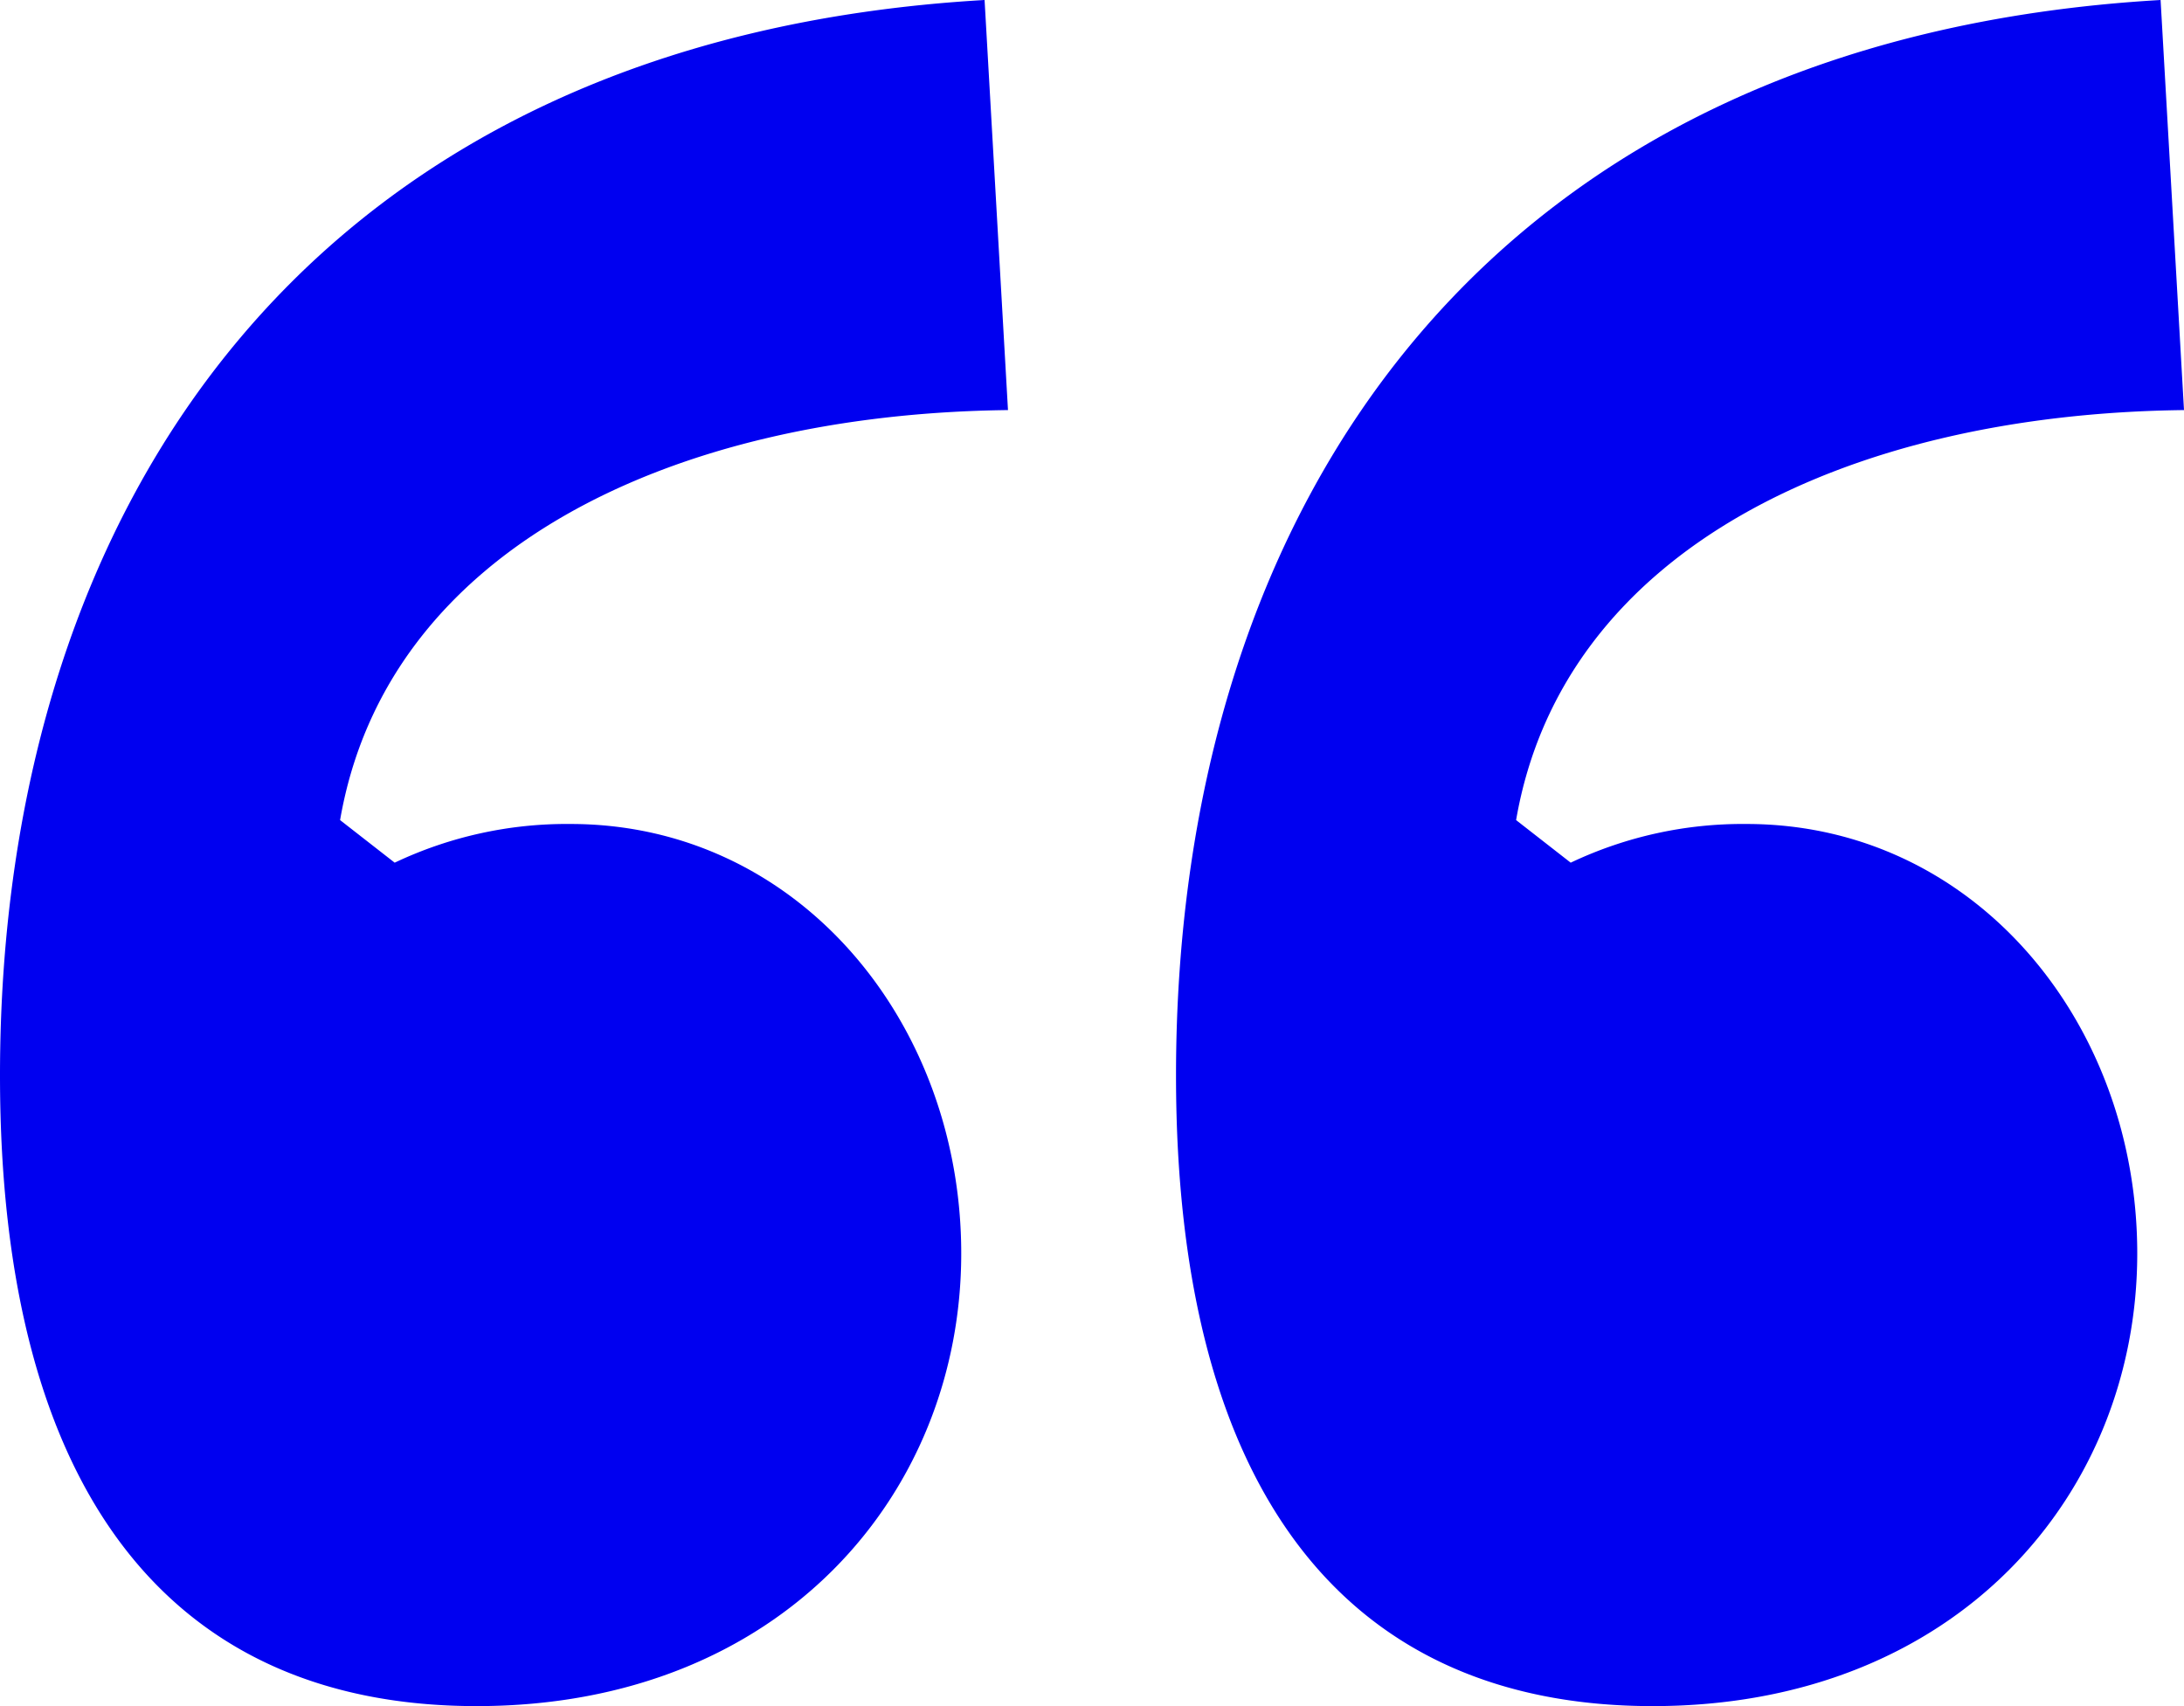
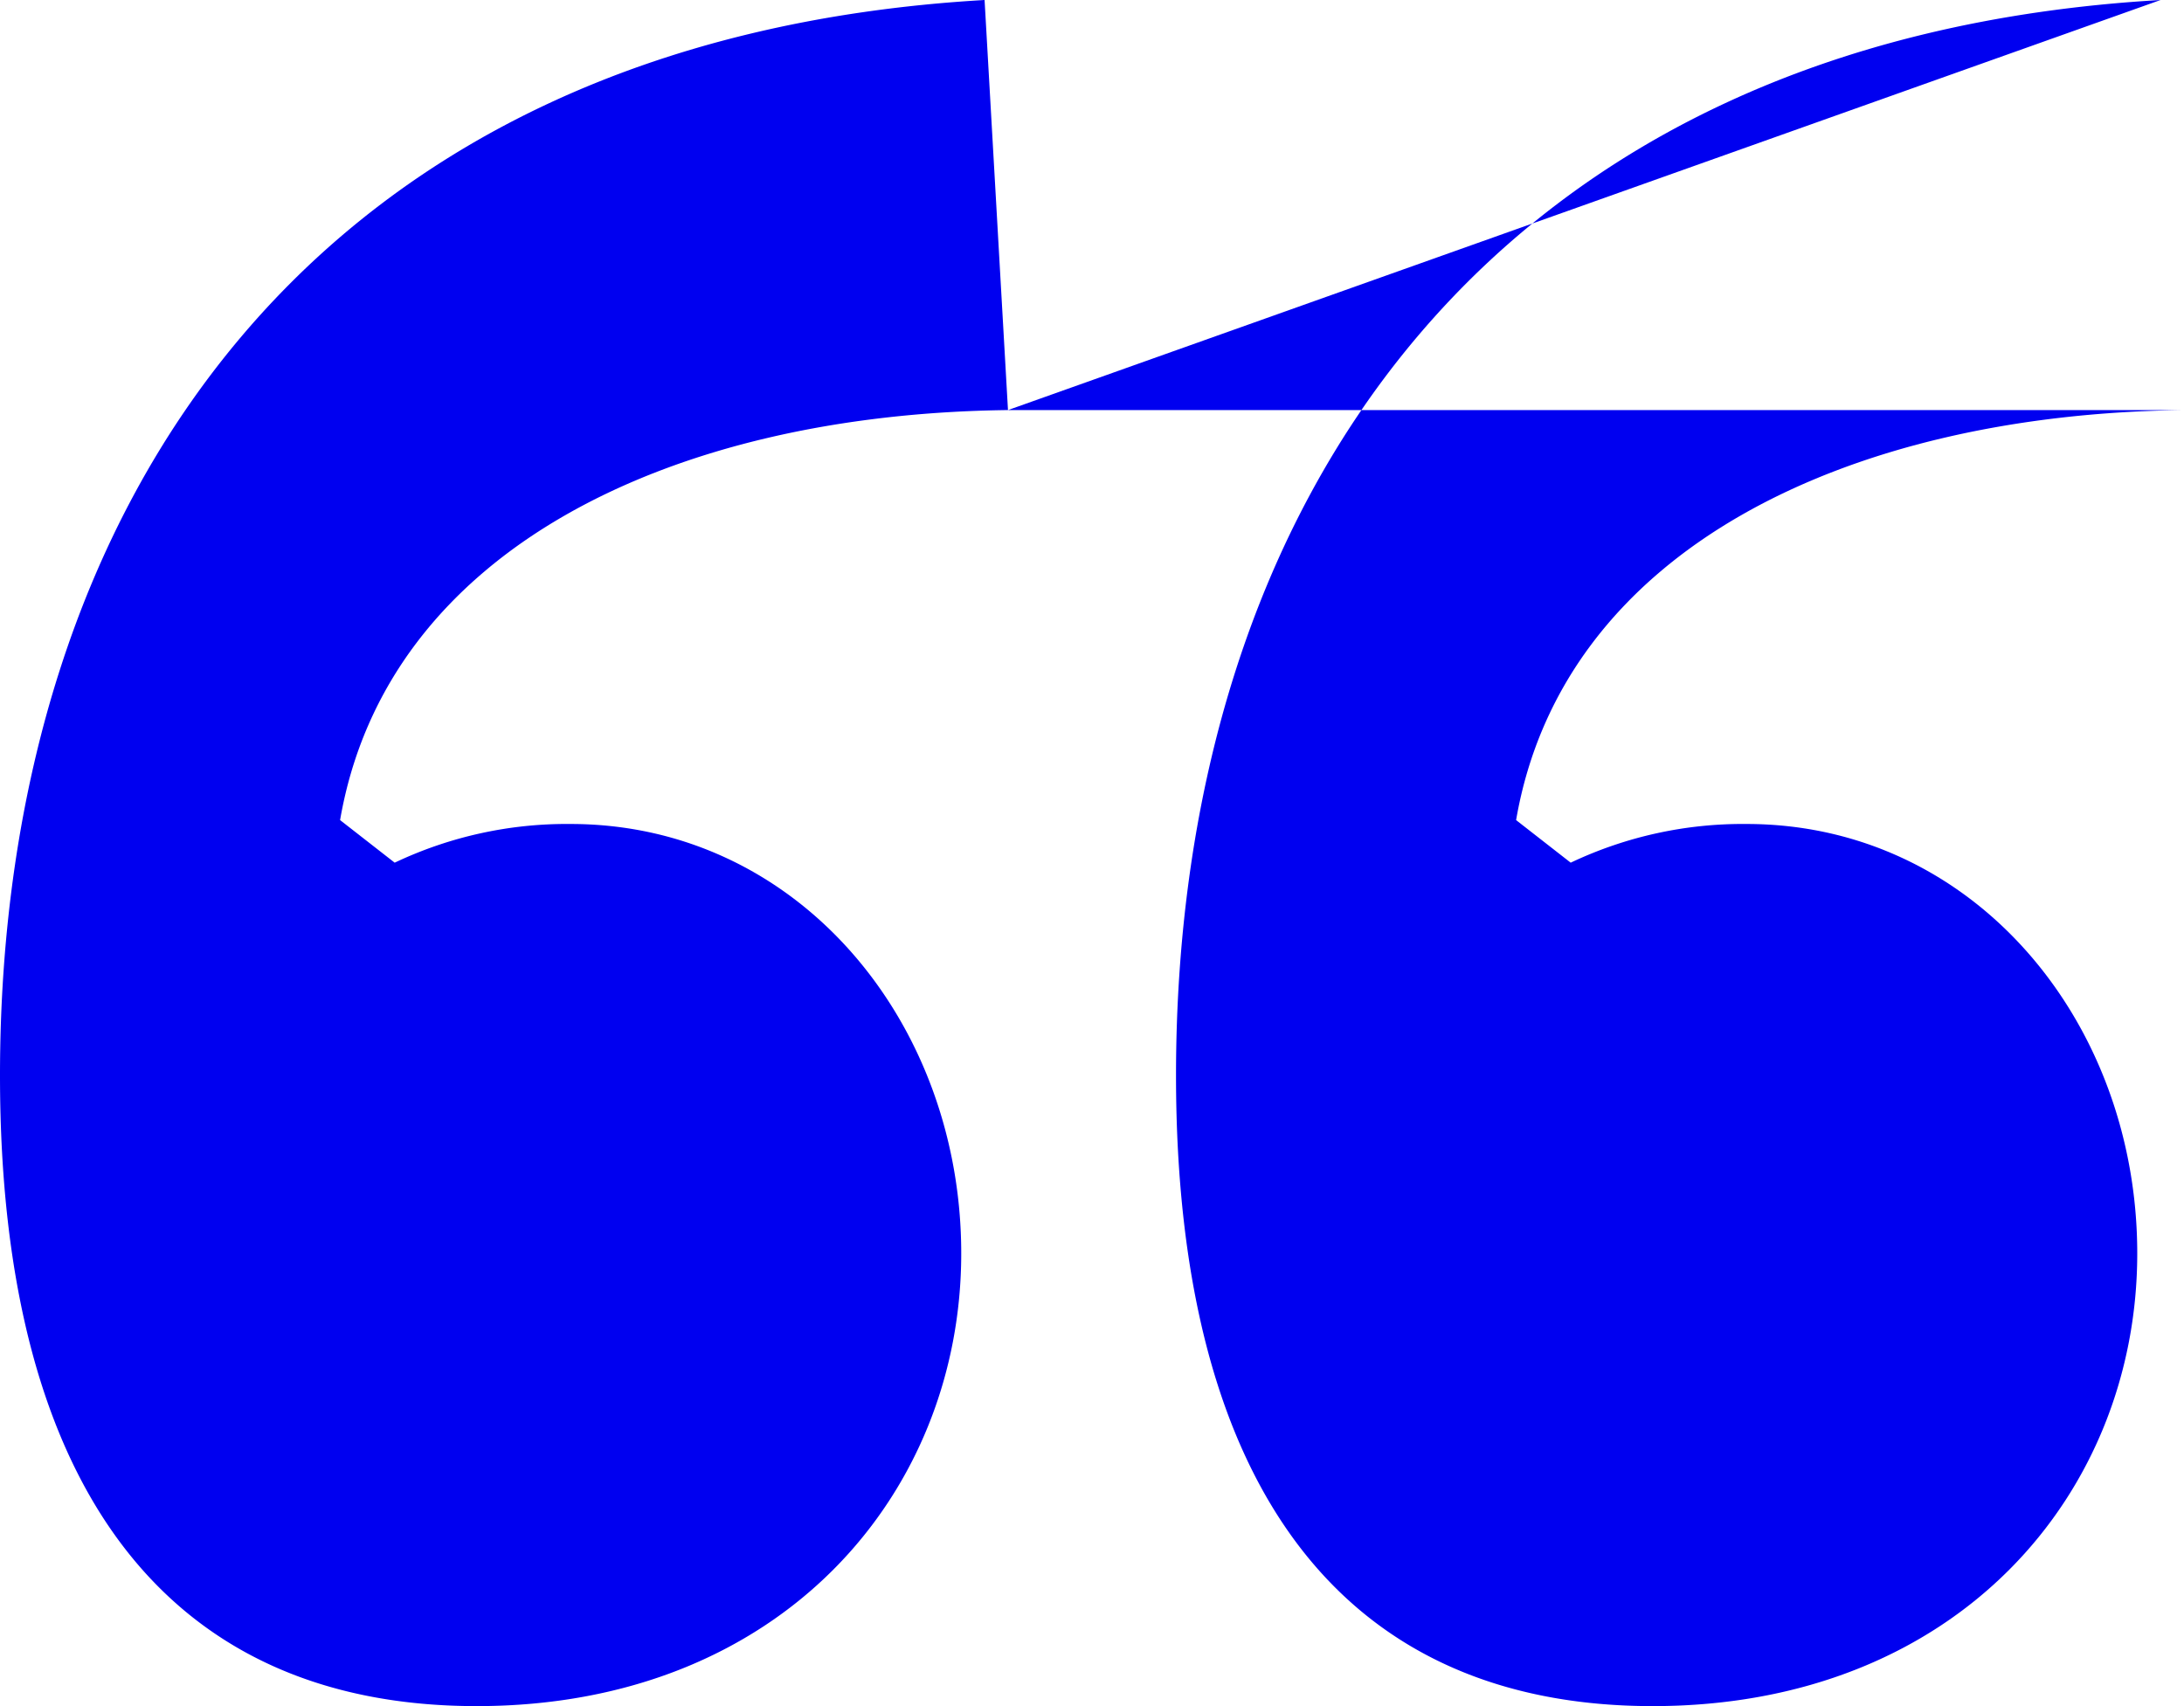
<svg xmlns="http://www.w3.org/2000/svg" width="32" height="25">
-   <path fill="#0000f0" d="M14.769 6.009 14.426 0C4.637.567 0 7.313 0 15.76 0 21.882 2.519 25 6.984 25s7.1-3.118 7.1-6.633c0-3.4-2.4-6.293-5.725-6.293a5.874 5.874 0 0 0-2.576.567l-.8-.624c.684-3.967 4.863-5.951 9.786-6.008Zm17.231 0L31.657 0c-9.789.567-14.426 7.313-14.426 15.76 0 6.122 2.519 9.24 6.984 9.24s7.1-3.118 7.1-6.633c0-3.4-2.4-6.293-5.725-6.293a5.874 5.874 0 0 0-2.576.567l-.8-.624C22.898 8.05 27.076 6.066 32 6.009Z" data-name="Path 1087" />
+   <path fill="#0000f0" d="M14.769 6.009 14.426 0C4.637.567 0 7.313 0 15.76 0 21.882 2.519 25 6.984 25s7.1-3.118 7.1-6.633c0-3.4-2.4-6.293-5.725-6.293a5.874 5.874 0 0 0-2.576.567l-.8-.624c.684-3.967 4.863-5.951 9.786-6.008ZL31.657 0c-9.789.567-14.426 7.313-14.426 15.76 0 6.122 2.519 9.24 6.984 9.24s7.1-3.118 7.1-6.633c0-3.4-2.4-6.293-5.725-6.293a5.874 5.874 0 0 0-2.576.567l-.8-.624C22.898 8.05 27.076 6.066 32 6.009Z" data-name="Path 1087" />
</svg>